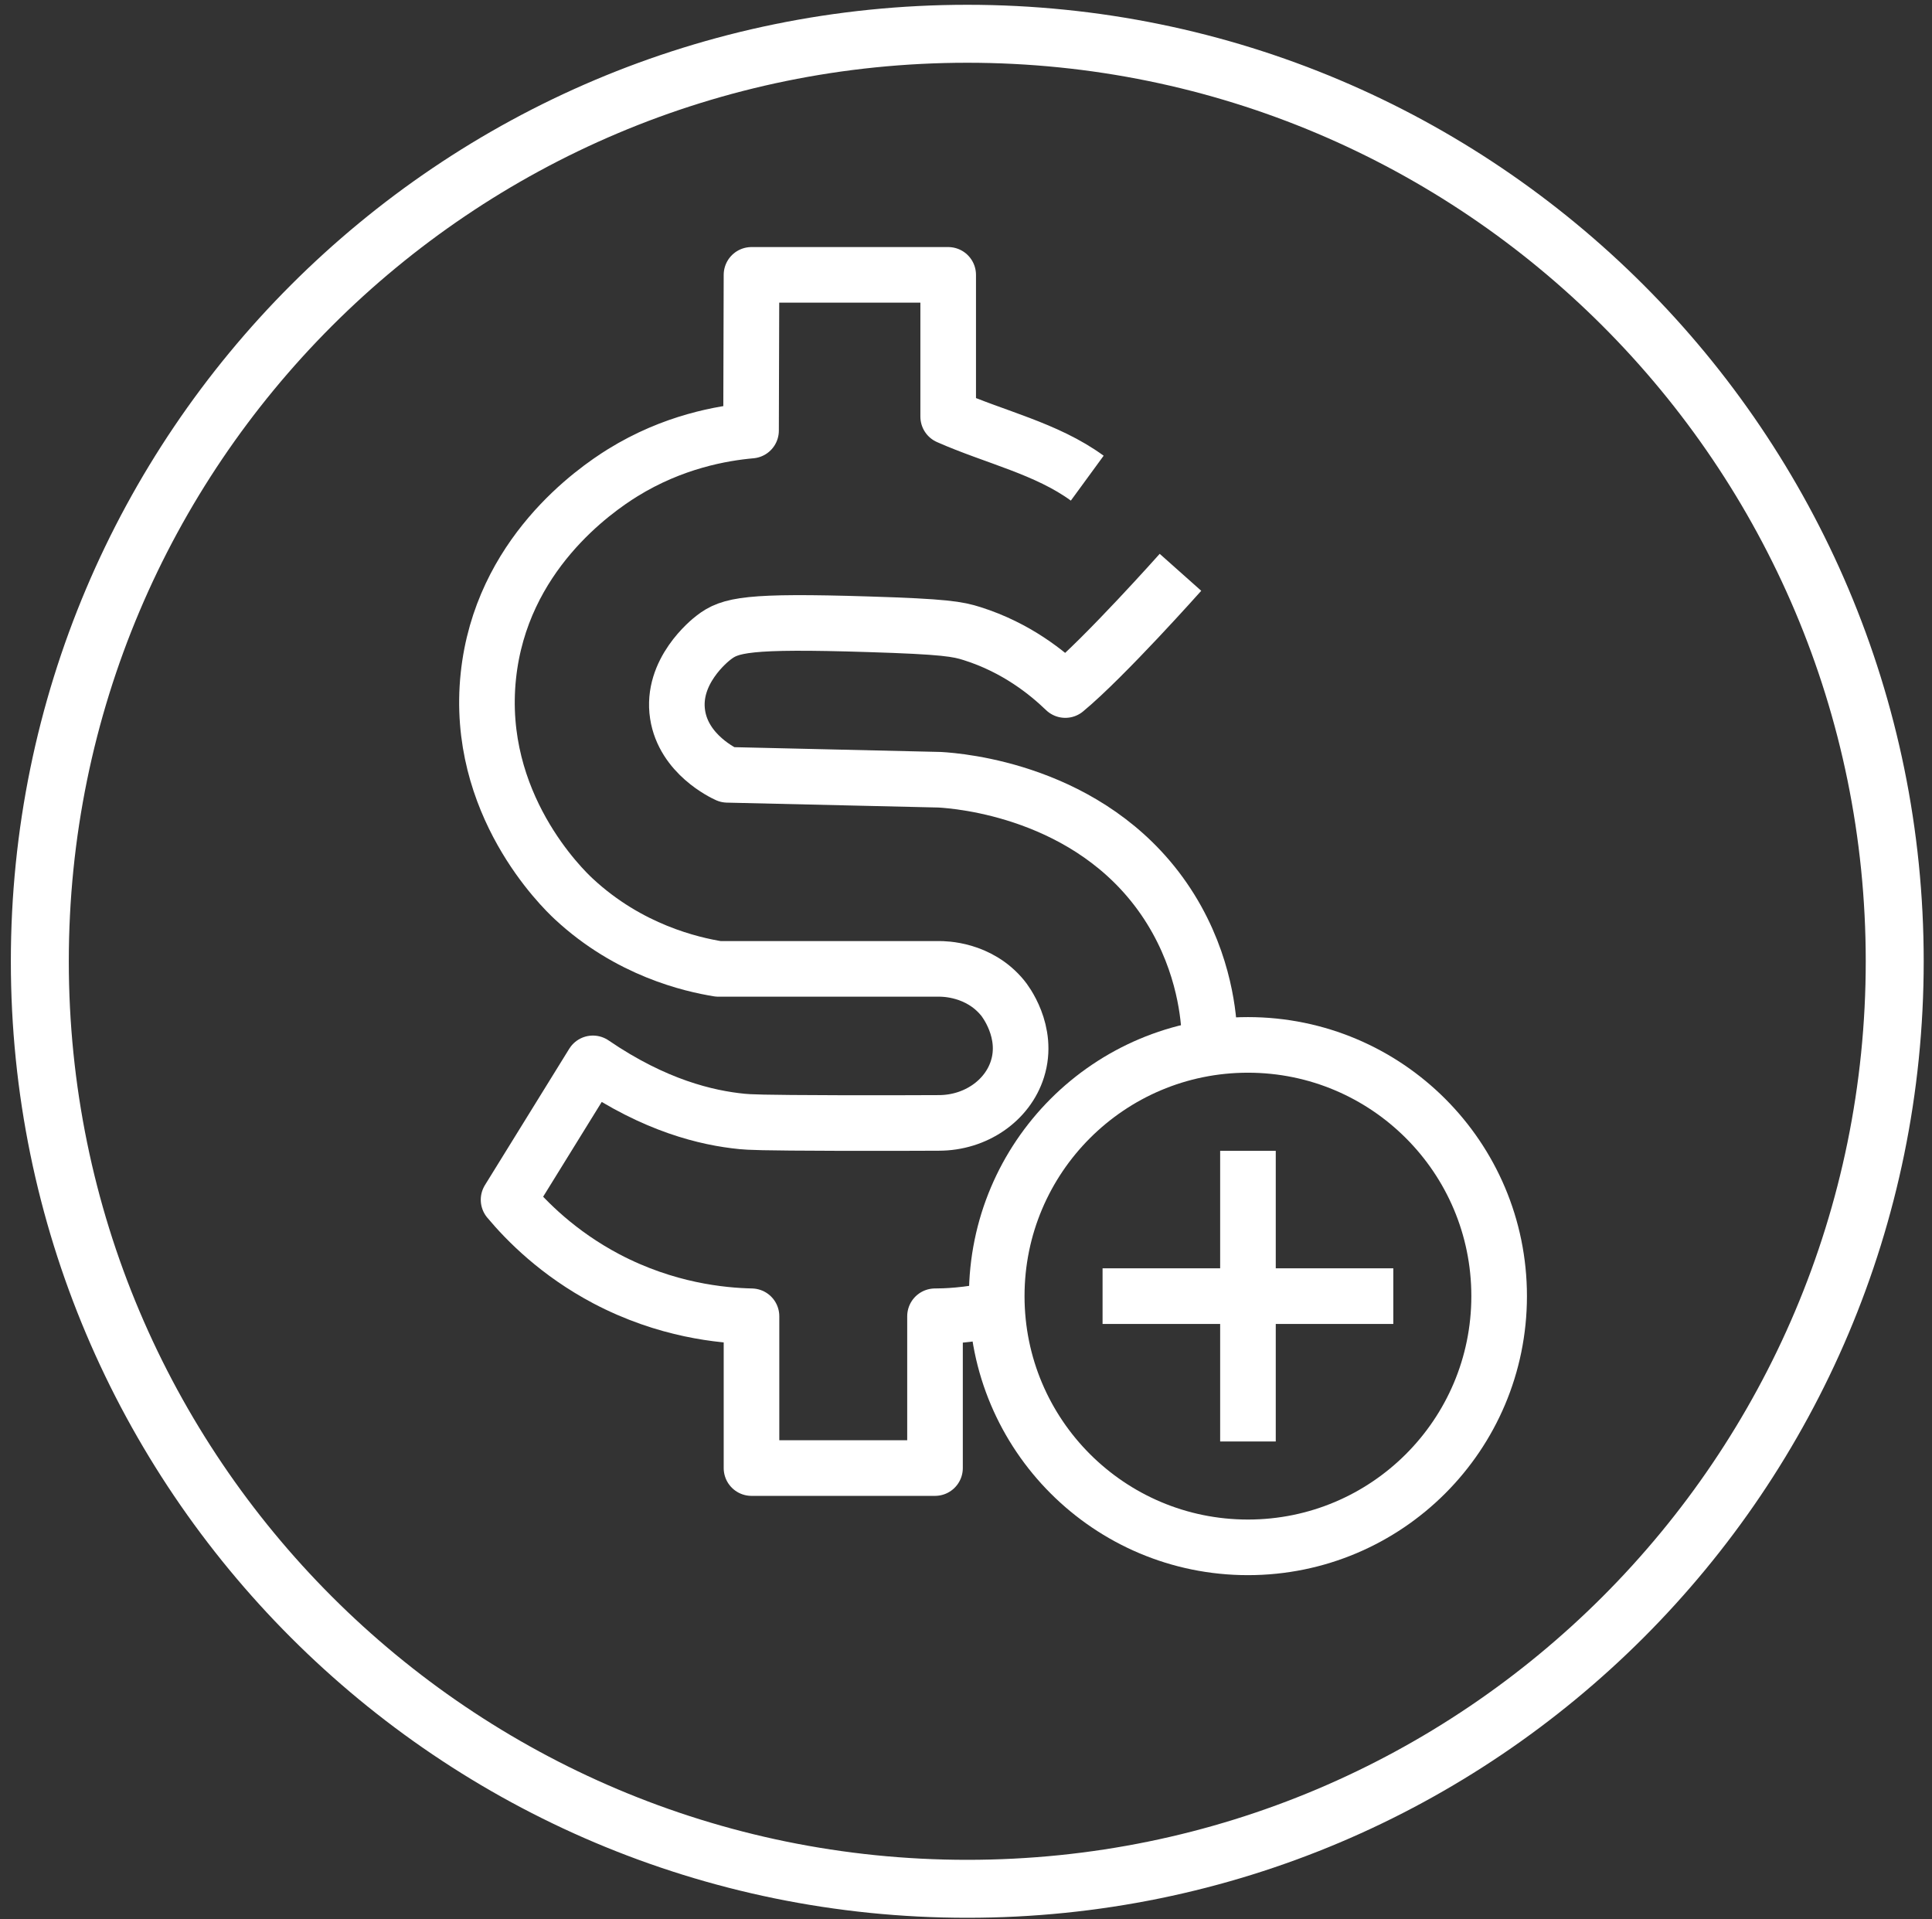
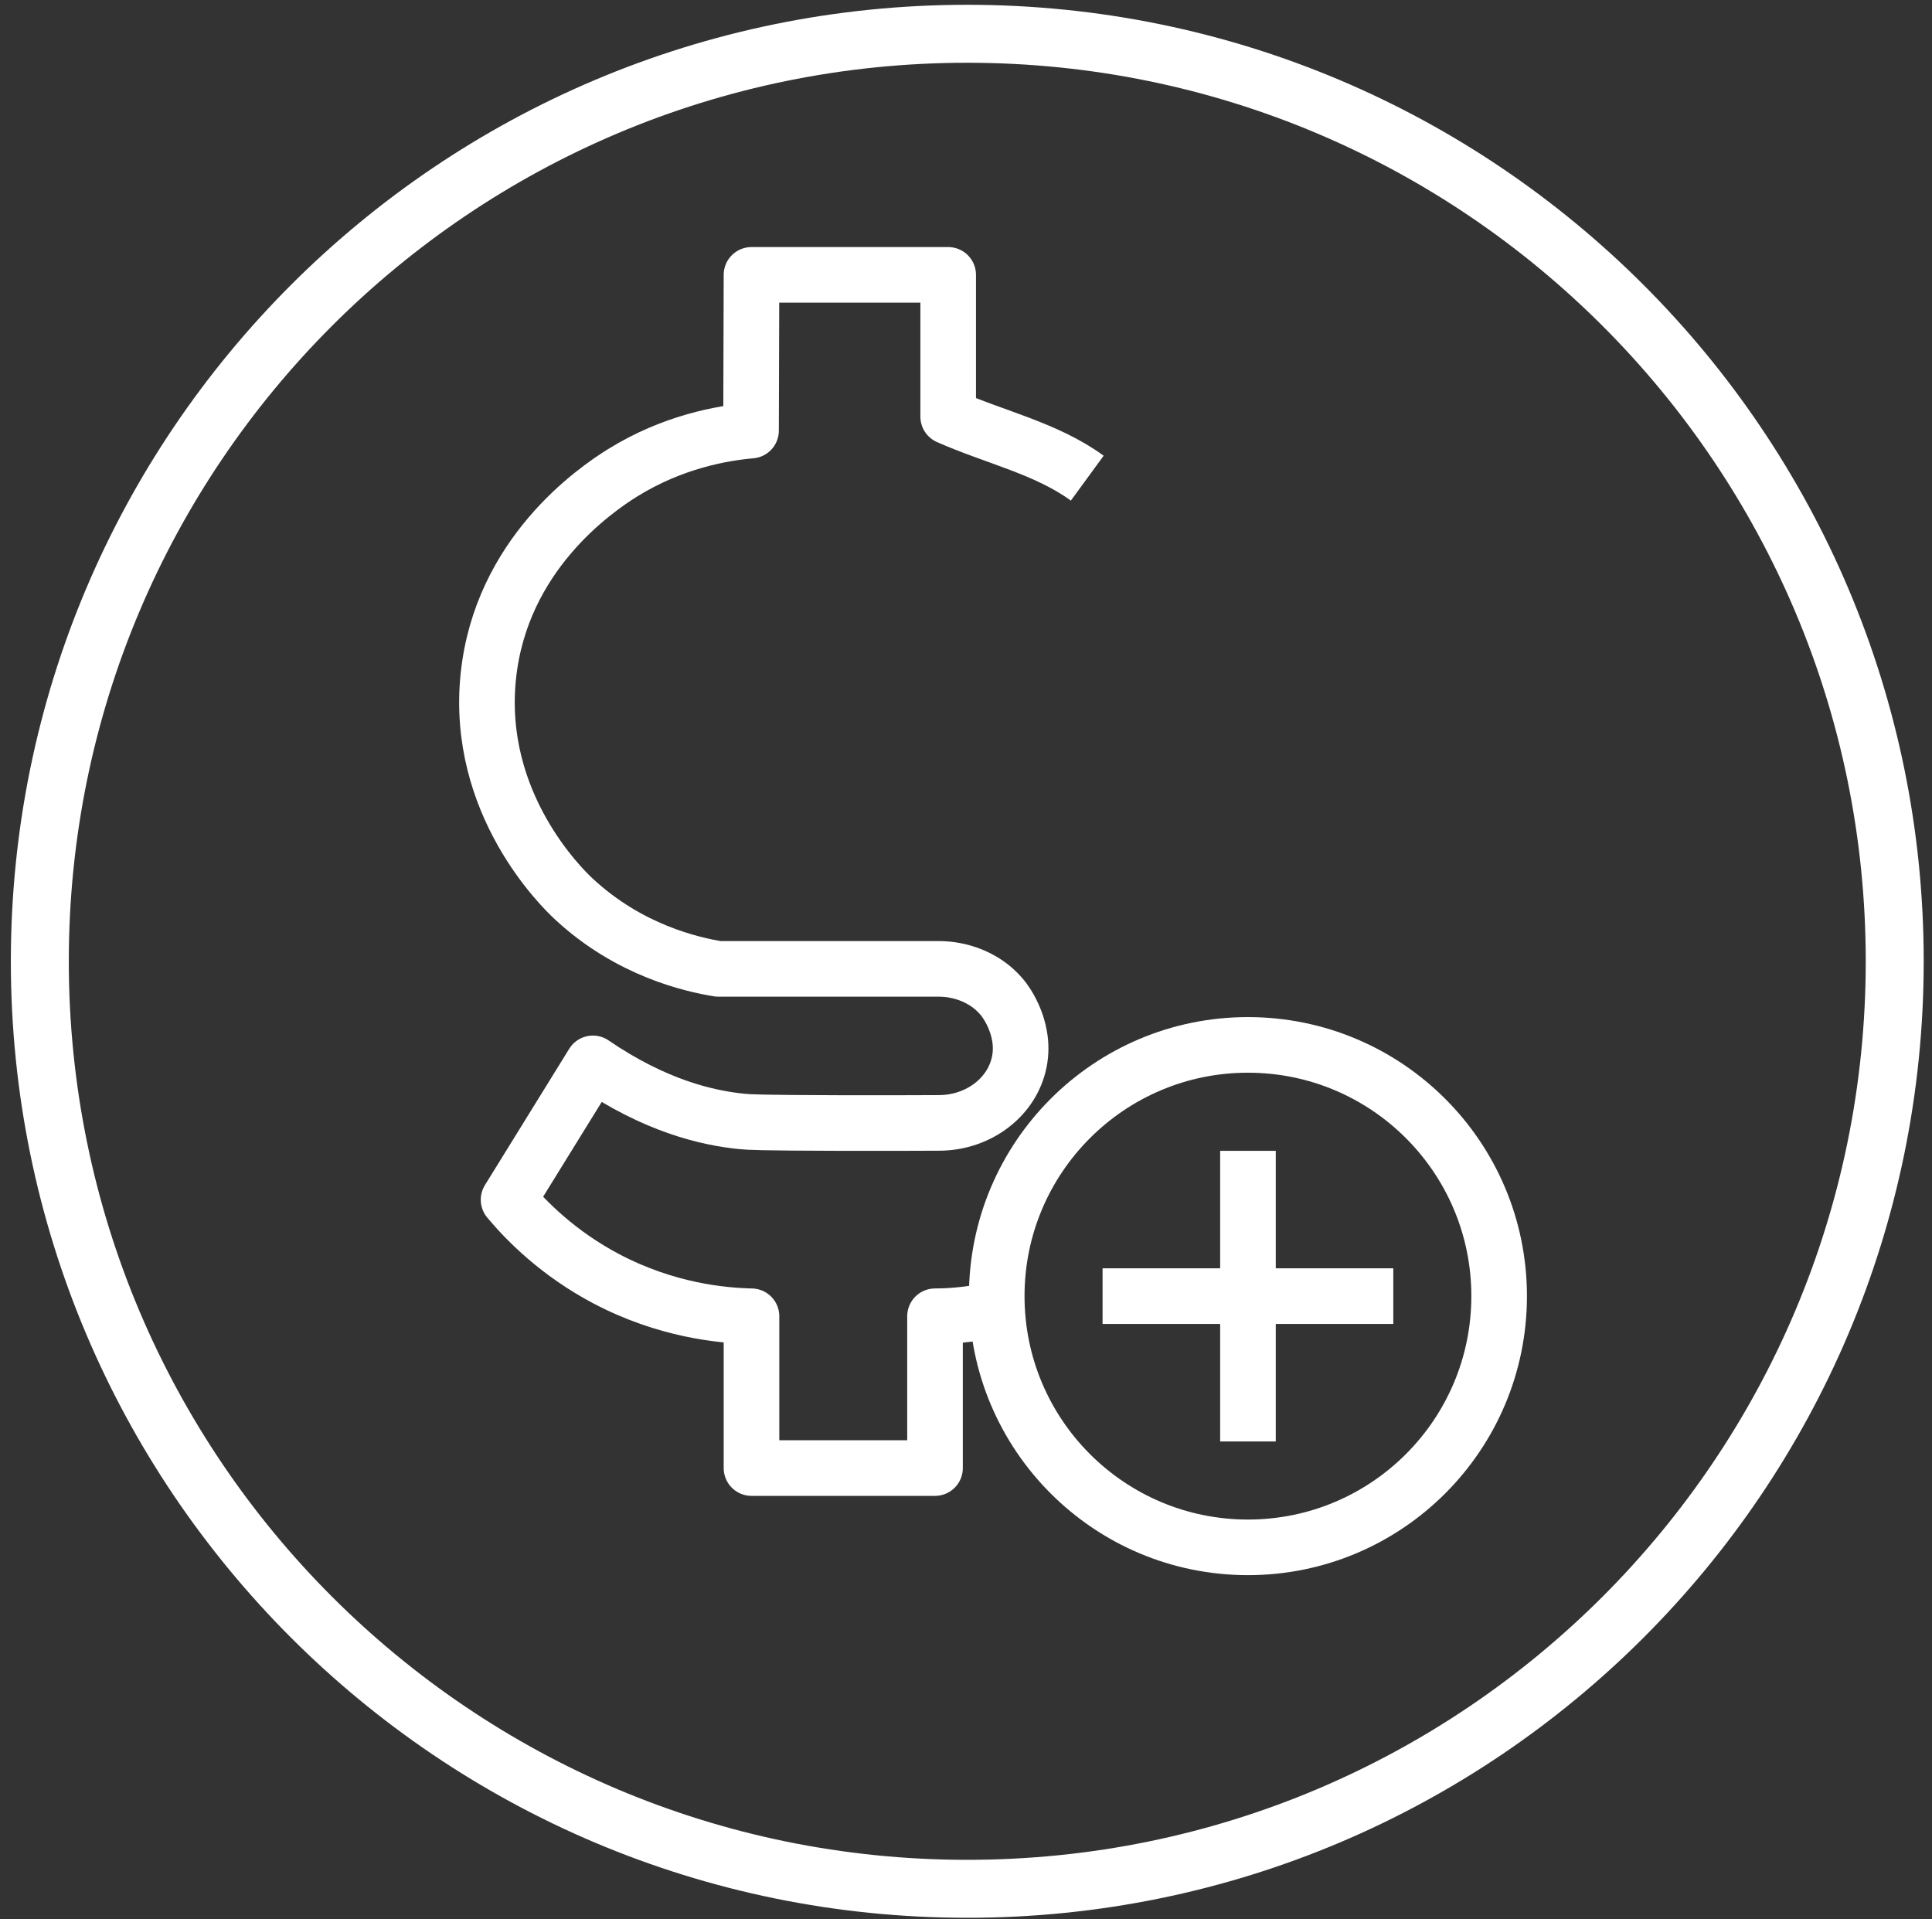
<svg xmlns="http://www.w3.org/2000/svg" width="150" height="149" viewBox="0 0 150 149" fill="none">
  <rect x="0" y="0" width="150" height="149" fill="#333333" stroke="none" />
  <path d="M147.106 74.629C147.106 114.397 114.867 146.636 75.099 146.636C35.331 146.636 3.092 114.397 3.092 74.629C3.092 34.86 35.331 2.622 75.099 2.622C114.867 2.622 147.106 34.86 147.106 74.629Z" stroke="white" stroke-width="4.5" />
  <path d="M96.891 89.344V111.908" stroke="white" stroke-width="4.317" stroke-linejoin="round" />
  <path d="M108.176 100.624H85.603" stroke="white" stroke-width="4.317" stroke-linejoin="round" />
  <path d="M96.889 120.127C107.661 120.127 116.393 111.395 116.393 100.623C116.393 89.852 107.661 81.12 96.889 81.12C86.118 81.12 77.386 89.852 77.386 100.623C77.386 111.395 86.118 120.127 96.889 120.127Z" stroke="white" stroke-width="4.317" stroke-linejoin="round" />
  <path d="M77.407 101.624C75.109 102.144 73.305 102.187 72.594 102.187V113.972H58.346V102.187C56.031 102.135 51.729 101.728 47.081 99.282C43.335 97.305 40.872 94.799 39.485 93.142C41.67 89.613 43.847 86.084 46.032 82.554C50.853 85.849 54.886 86.795 57.618 87.063C58.181 87.115 58.927 87.168 65.084 87.185C68.362 87.194 71.059 87.185 72.889 87.176C75.742 87.176 78.222 85.45 78.994 82.996C79.913 80.091 77.988 77.646 77.849 77.481C75.993 75.209 73.253 75.218 72.924 75.218H55.77C53.698 74.879 48.85 73.795 44.54 69.78C43.673 68.974 36.874 62.401 37.915 52.48C38.904 43.071 46.162 38.059 48.339 36.706C52.258 34.278 56.083 33.627 58.311 33.428C58.32 29.395 58.337 25.363 58.346 21.339H73.617V32.344C77.216 33.939 81.257 34.815 84.414 37.122" stroke="white" stroke-width="4.317" stroke-linejoin="round" />
-   <path d="M91.651 44.431C91.651 44.431 85.771 51.039 82.71 53.571C81.314 52.227 78.912 50.276 75.478 49.192C74.359 48.837 73.362 48.646 67.404 48.464C58.021 48.169 56.677 48.516 55.411 49.495C55.09 49.738 52.09 52.132 52.61 55.479C53.087 58.566 56.183 60.023 56.477 60.153C61.975 60.283 67.465 60.405 72.963 60.535C74.437 60.622 84.566 61.393 90.35 69.753C93.368 74.115 93.801 78.52 93.888 80.038" stroke="white" stroke-width="4.317" stroke-linejoin="round" />
</svg>